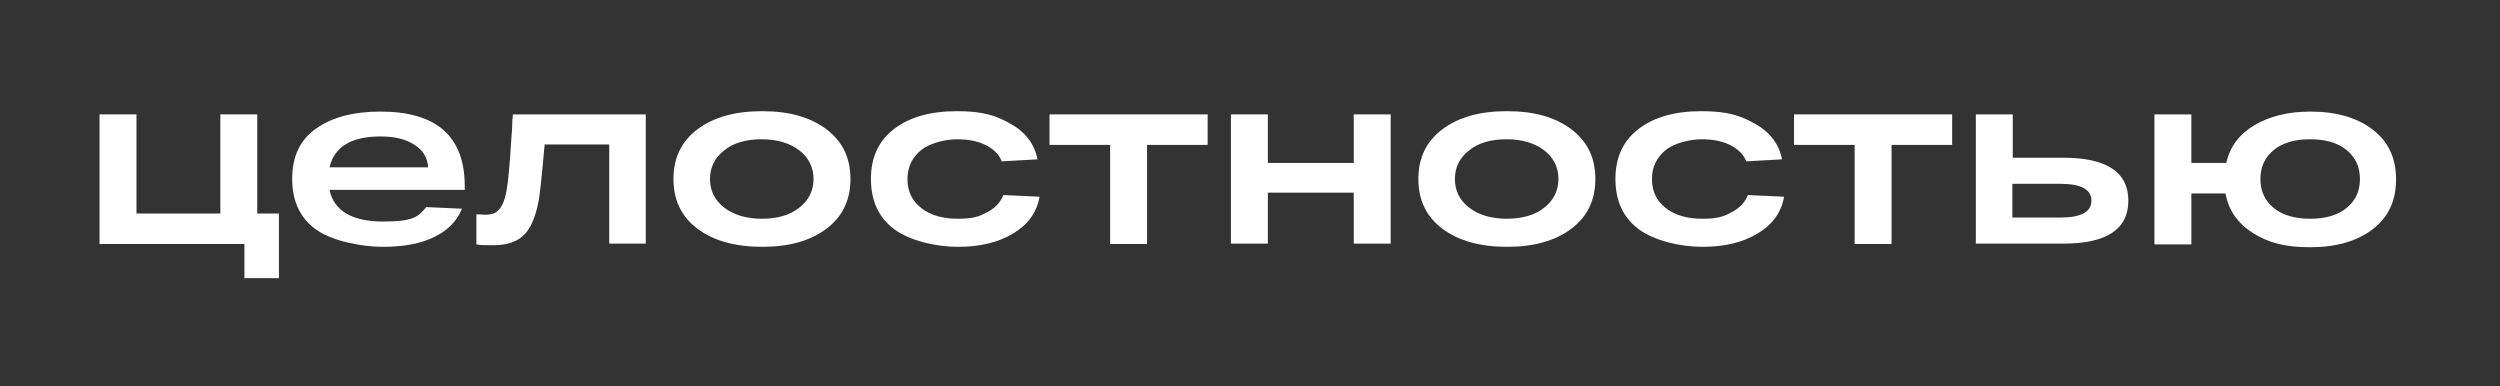
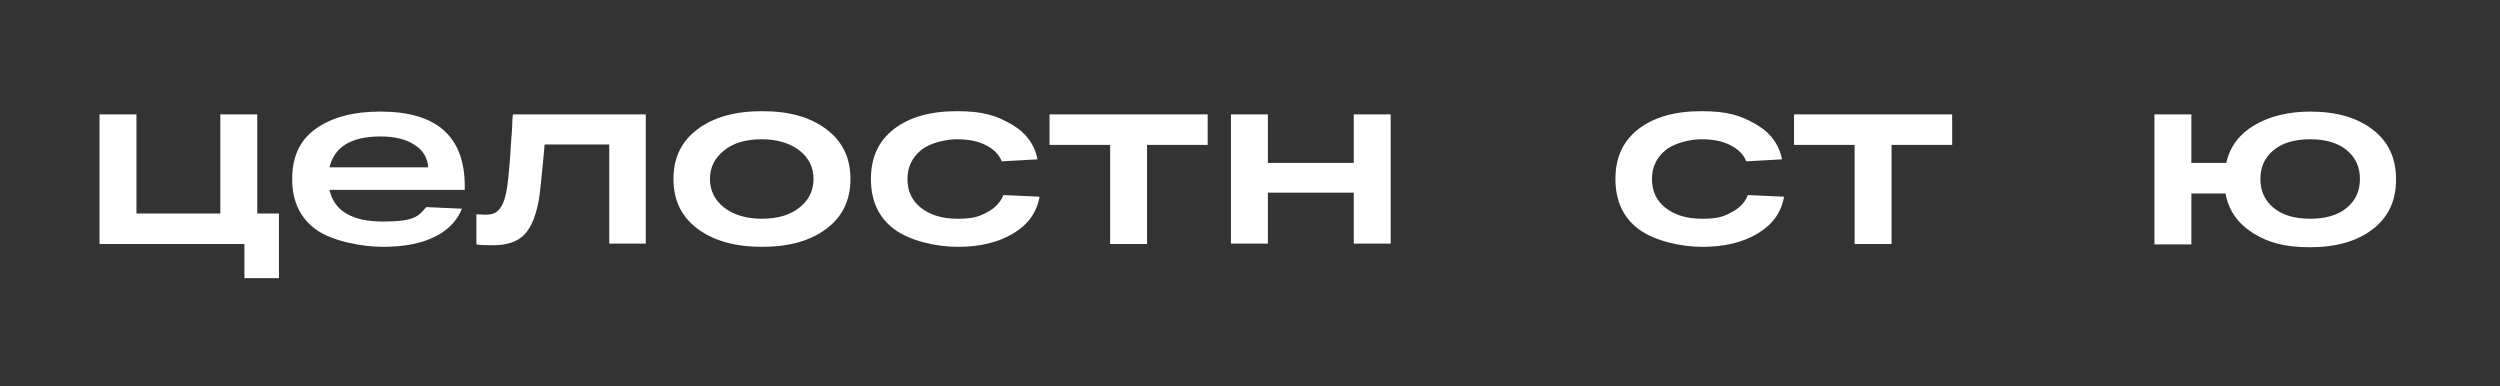
<svg xmlns="http://www.w3.org/2000/svg" version="1.1" viewBox="0 0 622.9 96.2">
  <rect x="0" y="0" width="622.9" height="96.2" fill="#333333" stroke="none" />
  <defs>
    <style> .cls-1 { fill: #fff; } </style>
  </defs>
  <g>
    <g id="_Слой_2">
      <g>
        <path class="cls-1" d="M24.8,60.7V28.5h9.2v24.7h20.9v-24.7h9.2v24.7h5.4v16.1h-8.6v-8.5H24.8Z" />
        <path class="cls-1" d="M115.8,46.3v1h-33.7c1.1,5.2,5.6,7.9,13.3,7.9s8.8-1.2,10.8-3.6l8.9.4c-1.2,3-3.5,5.4-6.8,7-3.4,1.7-7.7,2.5-12.9,2.5s-12.5-1.4-16.5-4.2c-4-2.8-6.1-7-6.1-12.7s2-9.8,6-12.6c4-2.8,9.3-4.2,16-4.2,14,0,21,6.2,21,18.6ZM94.8,34c-7.3,0-11.5,2.6-12.7,7.7h24.6c-.2-2.4-1.3-4.3-3.4-5.6-2.1-1.4-4.9-2.1-8.5-2.1Z" />
        <path class="cls-1" d="M127.8,28.5h33.1v32.2h-9.1v-24.7h-16.1c-.7,7.9-1.2,12.6-1.5,14.1-.9,4.8-2.5,8-5,9.5-1.6,1-3.7,1.5-6.3,1.5s-2.8,0-4.2-.2v-7.5c1,0,1.7.1,2.1.1.9,0,1.7-.1,2.4-.4.6-.3,1.2-.8,1.6-1.5.5-.7.8-1.6,1.1-2.7.3-1.1.5-2.4.7-4.1s.3-3.5.5-5.6c.1-2.1.3-4.5.5-7.3,0-1.5.1-2.7.2-3.4Z" />
        <path class="cls-1" d="M173.8,57c-4-3-6-7.1-6-12.4s2-9.4,6-12.4c4-3,9.3-4.5,16.1-4.5s12,1.5,16,4.5c4,3,6,7.1,6,12.4s-2,9.4-6,12.4c-4,3-9.3,4.5-16,4.5s-12.1-1.5-16.1-4.5ZM180.4,37.5c-2.3,1.8-3.5,4.2-3.5,7.1s1.2,5.3,3.5,7.1c2.3,1.8,5.5,2.8,9.4,2.8s7.1-.9,9.4-2.8c2.3-1.8,3.5-4.2,3.5-7.1s-1.2-5.3-3.5-7.1c-2.3-1.8-5.5-2.8-9.4-2.8s-7.1.9-9.4,2.8Z" />
        <path class="cls-1" d="M259,49.1c-.7,3.9-2.9,6.9-6.6,9.1-3.7,2.2-8.2,3.3-13.7,3.3s-12-1.5-15.9-4.4c-3.9-2.9-5.8-7.1-5.8-12.5s1.9-9.5,5.8-12.5c3.8-2.9,9-4.4,15.6-4.4s9.8,1.1,13.5,3.2c3.7,2.1,5.9,5.1,6.6,8.8l-8.9.5c-.7-1.8-2.1-3.1-4.1-4.1-2-1-4.4-1.4-7.1-1.4s-6.7.9-8.9,2.7c-2.2,1.8-3.4,4.2-3.4,7.2s1.1,5.4,3.4,7.2,5.3,2.7,9.1,2.7,5.3-.5,7.3-1.6c2-1,3.4-2.5,4.1-4.3l8.9.4Z" />
        <path class="cls-1" d="M261.5,36.1v-7.6h39.4v7.6h-15.1v24.7h-9.2v-24.7h-15.1Z" />
        <path class="cls-1" d="M306.7,60.7V28.5h9.2v12.1h21.4v-12.1h9.2v32.2h-9.2v-12.7h-21.4v12.7h-9.2Z" />
-         <path class="cls-1" d="M359.4,57c-4-3-6-7.1-6-12.4s2-9.4,6-12.4c4-3,9.3-4.5,16.1-4.5s12,1.5,16,4.5c4,3,6,7.1,6,12.4s-2,9.4-6,12.4c-4,3-9.3,4.5-16,4.5s-12.1-1.5-16.1-4.5ZM366,37.5c-2.3,1.8-3.5,4.2-3.5,7.1s1.2,5.3,3.5,7.1c2.3,1.8,5.5,2.8,9.4,2.8s7.1-.9,9.4-2.8c2.3-1.8,3.5-4.2,3.5-7.1s-1.2-5.3-3.5-7.1c-2.3-1.8-5.5-2.8-9.4-2.8s-7.1.9-9.4,2.8Z" />
        <path class="cls-1" d="M444.5,49.1c-.7,3.9-2.9,6.9-6.6,9.1-3.7,2.2-8.2,3.3-13.7,3.3s-12-1.5-15.9-4.4c-3.9-2.9-5.8-7.1-5.8-12.5s1.9-9.5,5.8-12.5c3.8-2.9,9-4.4,15.6-4.4s9.8,1.1,13.5,3.2c3.7,2.1,5.9,5.1,6.6,8.8l-8.9.5c-.7-1.8-2.1-3.1-4.1-4.1-2-1-4.4-1.4-7.1-1.4s-6.7.9-8.9,2.7c-2.2,1.8-3.4,4.2-3.4,7.2s1.1,5.4,3.4,7.2,5.3,2.7,9.1,2.7,5.3-.5,7.3-1.6c2-1,3.4-2.5,4.1-4.3l8.9.4Z" />
        <path class="cls-1" d="M447,36.1v-7.6h39.4v7.6h-15.1v24.7h-9.2v-24.7h-15.1Z" />
-         <path class="cls-1" d="M514.1,39.3c10.8,0,16.2,3.6,16.2,10.7s-5.4,10.7-16.2,10.7h-21.8V28.5h9.2v10.8h12.7ZM513.4,54.2c5.1,0,7.7-1.4,7.7-4.2s-2.6-4.2-7.7-4.2h-12v8.4h12Z" />
        <path class="cls-1" d="M575.6,27.8c6.5,0,11.7,1.5,15.6,4.5,3.9,3,5.8,7.1,5.8,12.4s-1.9,9.4-5.8,12.4c-3.9,3-9.1,4.5-15.6,4.5s-10.5-1.2-14.2-3.5c-3.8-2.4-6.1-5.6-6.9-9.9h-8.5v12.7h-9.2V28.5h9.2v12.1h8.7c.9-4.1,3.3-7.2,7-9.4,3.7-2.2,8.4-3.4,14-3.4ZM566.5,51.8c2.2,1.8,5.2,2.7,9.1,2.7s6.9-.9,9.1-2.7c2.2-1.8,3.3-4.2,3.3-7.2s-1.1-5.4-3.3-7.2c-2.2-1.8-5.2-2.7-9.1-2.7s-6.9.9-9.1,2.7c-2.2,1.8-3.3,4.2-3.3,7.2s1.1,5.4,3.3,7.2Z" />
      </g>
    </g>
  </g>
</svg>